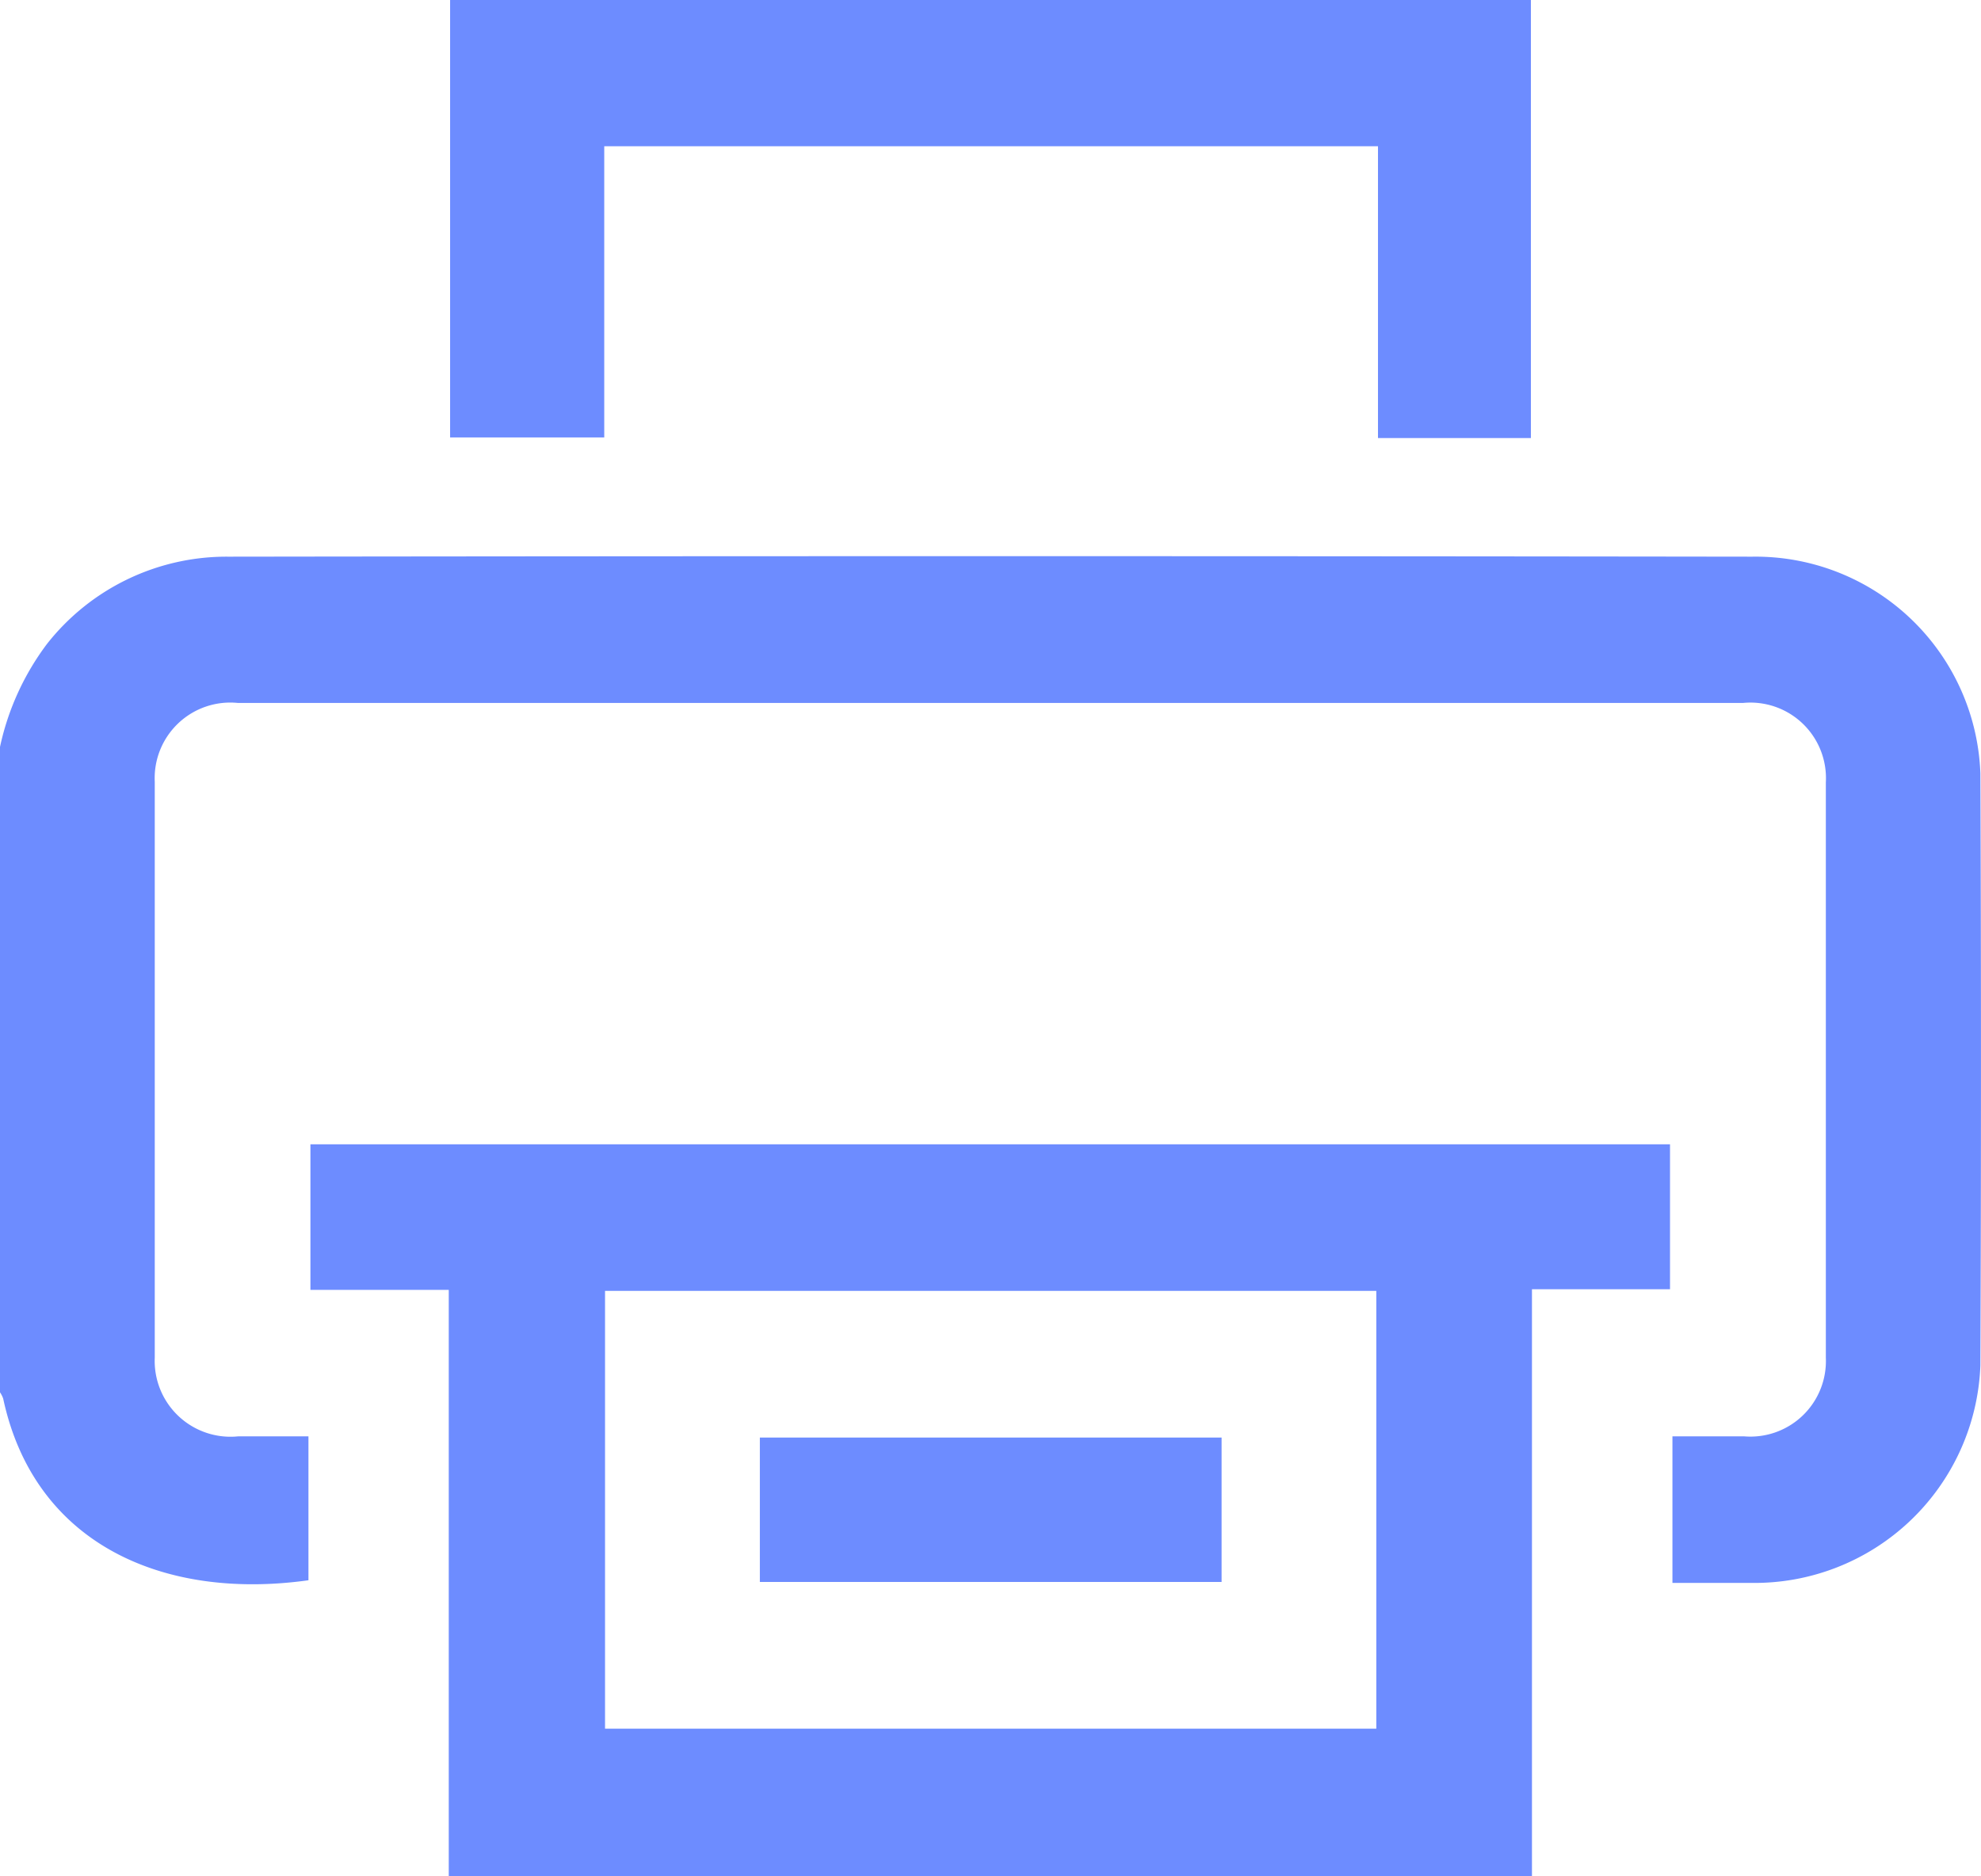
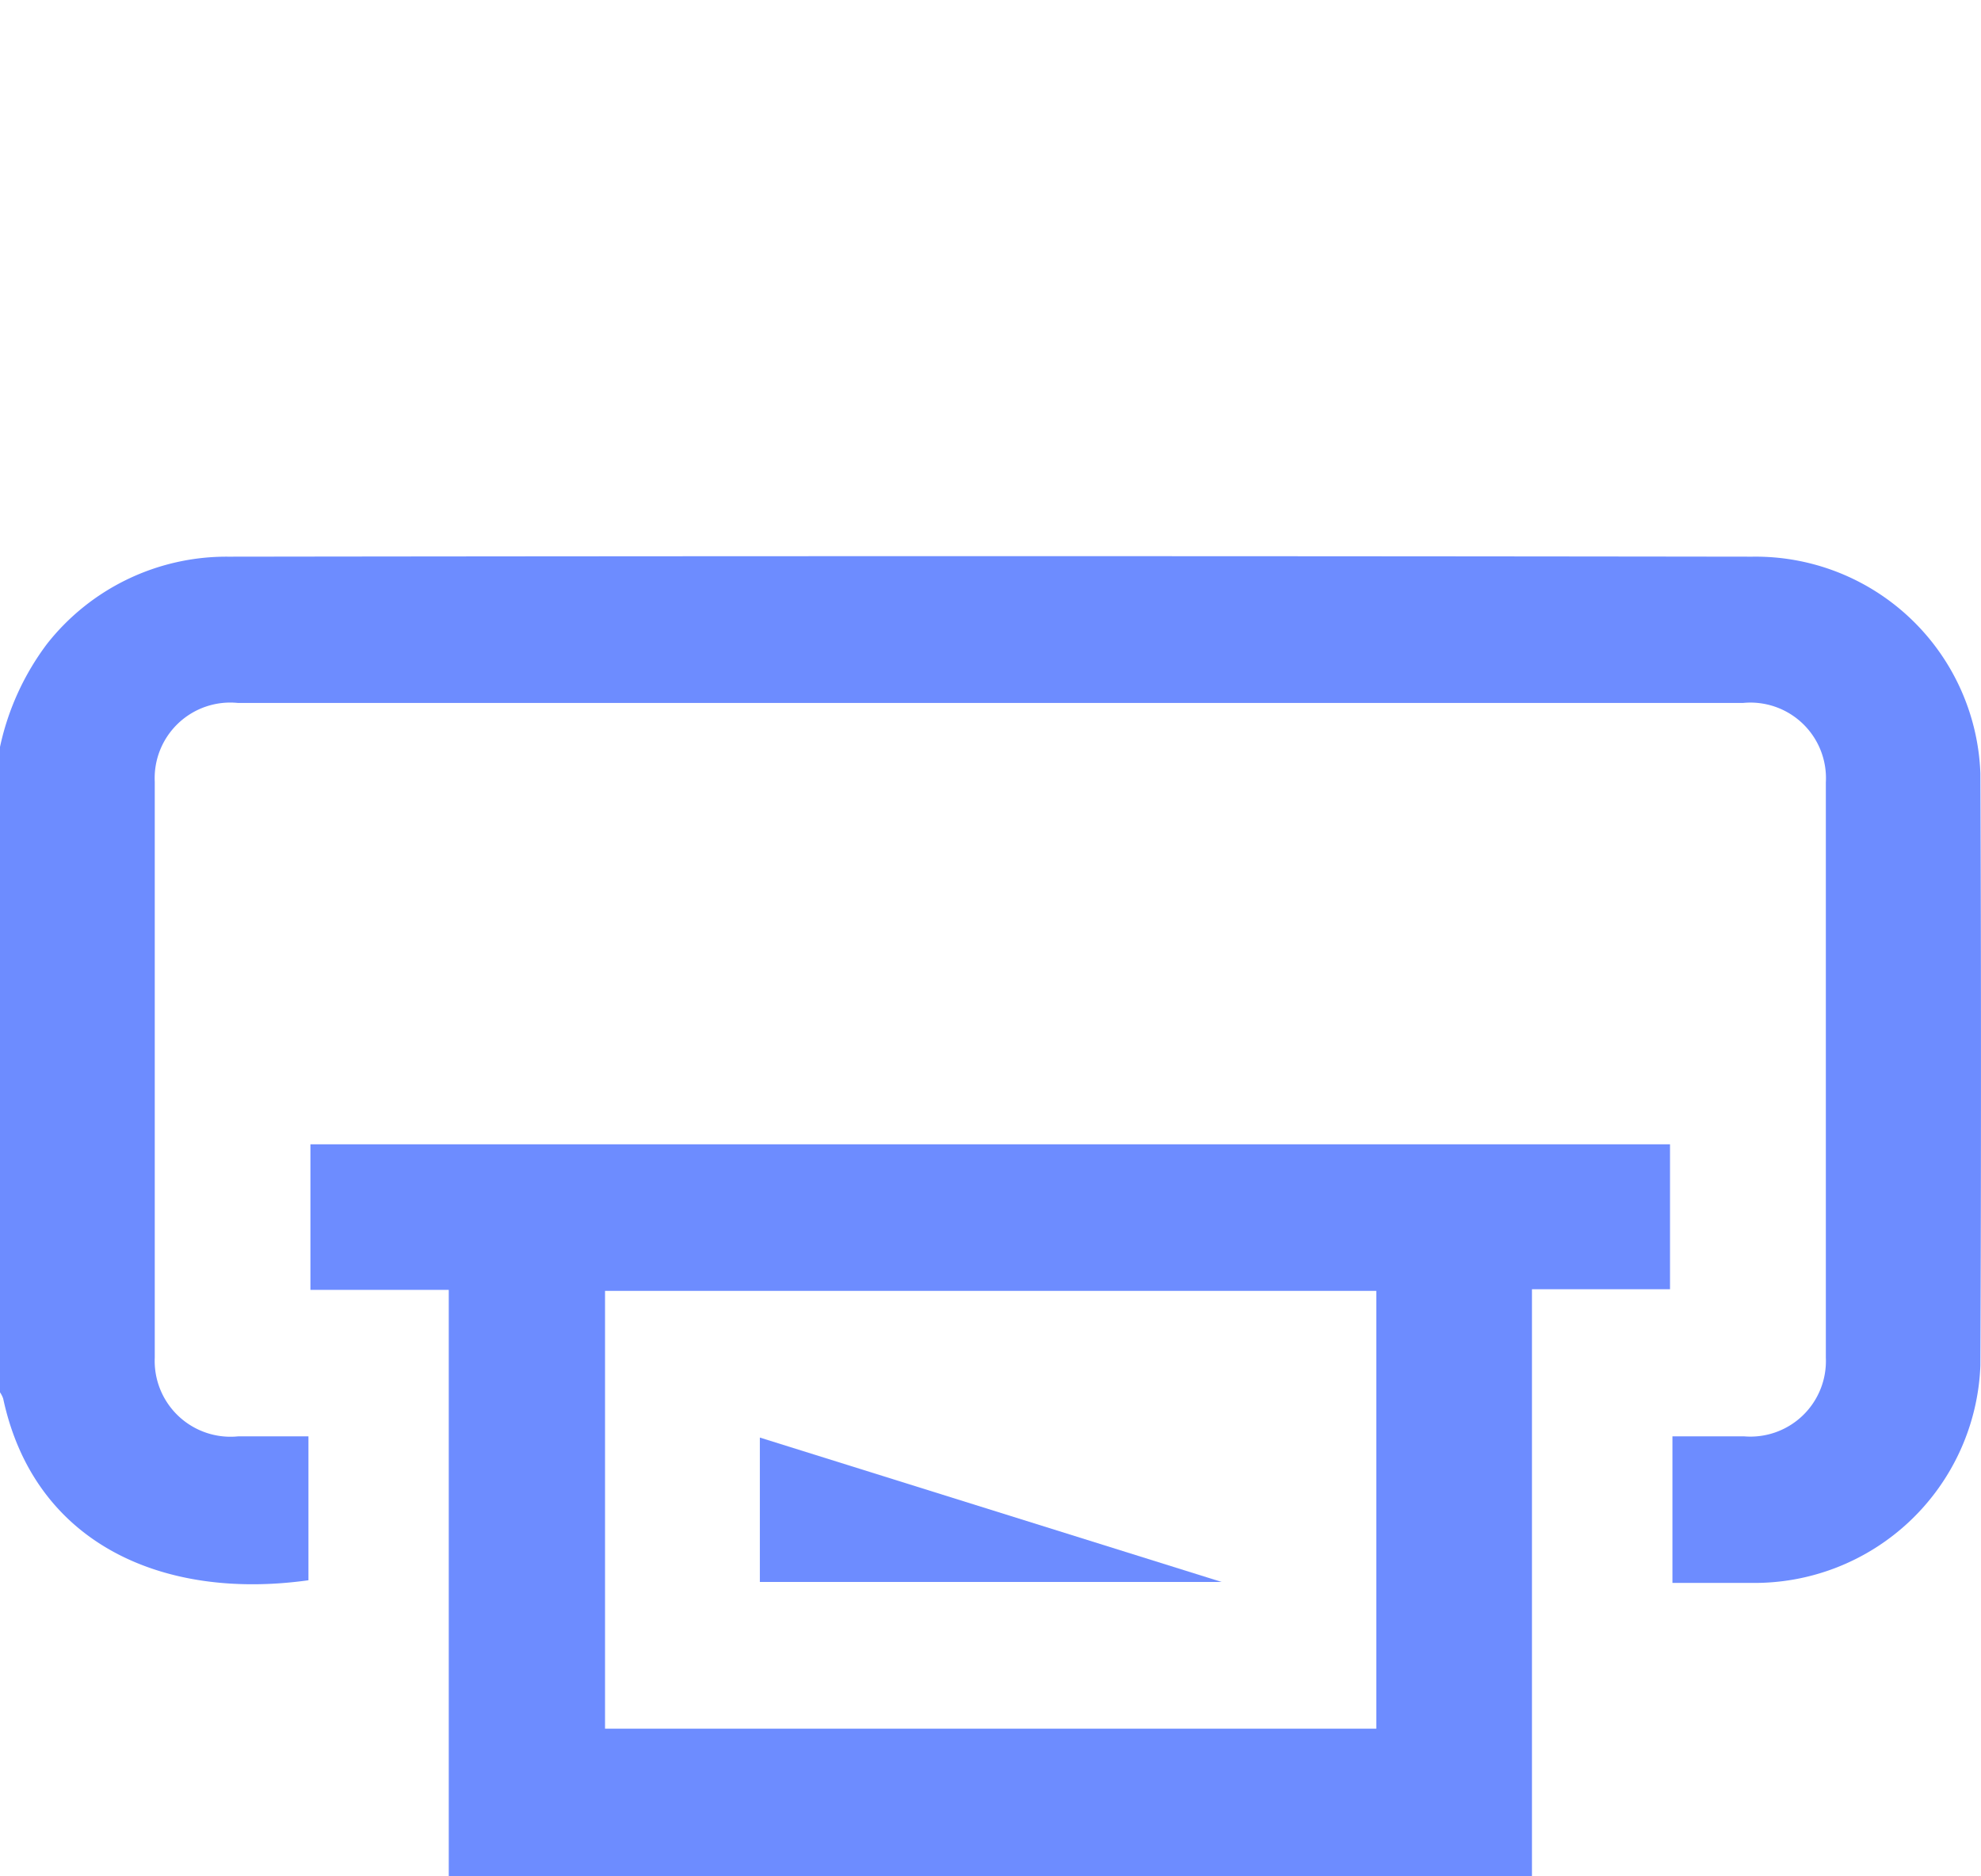
<svg xmlns="http://www.w3.org/2000/svg" width="35.227" height="33.359" viewBox="0 0 35.227 33.359">
  <g id="printer-new" transform="translate(-647.539 -1950.805)">
    <g id="Group_190" data-name="Group 190" transform="translate(647.539 1964.085)">
      <path id="Path_126" data-name="Path 126" d="M0,0A4.674,4.674,0,0,1,.835-1.831,4.061,4.061,0,0,1,4.059-3.383q13.551-.018,27.1,0A4,4,0,0,1,35.216.469q.021,5.265,0,10.528a4.019,4.019,0,0,1-4.083,3.865c-.457,0-.914,0-1.393,0V12.256c.428,0,.849,0,1.27,0a1.343,1.343,0,0,0,1.458-1.394q0-5.117,0-10.234A1.343,1.343,0,0,0,30.992-.782H4.234A1.344,1.344,0,0,0,2.752.621q0,5.118,0,10.235a1.348,1.348,0,0,0,1.487,1.4c.41,0,.819,0,1.246,0v2.559C2.9,15.177.611,14.168.057,11.587A.445.445,0,0,0,0,11.474Z" fill="#6d8cff" />
    </g>
    <g id="Group_192" data-name="Group 192" transform="translate(653.059 1971.149)">
      <path id="Path_128" data-name="Path 128" d="M0,0V2.588H2.46V13.015H21.722V2.577h2.455V0ZM5.239,2.606H18.954V10.39H5.239Z" fill="#6d8cff" />
    </g>
    <g id="Group_193" data-name="Group 193" transform="translate(655.543 1950.805)">
-       <path id="Path_129" data-name="Path 129" d="M0,0V7.777H2.741V2.6H16.5V7.788h2.719V0Z" fill="#6d8cff" />
-     </g>
-     <path id="Path_133" data-name="Path 133" d="M162.262-5.516h-8.211V-8.083h8.211Z" transform="translate(507 1984.446)" fill="#6d8cff" />
+       </g>
+     <path id="Path_133" data-name="Path 133" d="M162.262-5.516h-8.211V-8.083Z" transform="translate(507 1984.446)" fill="#6d8cff" />
  </g>
</svg>